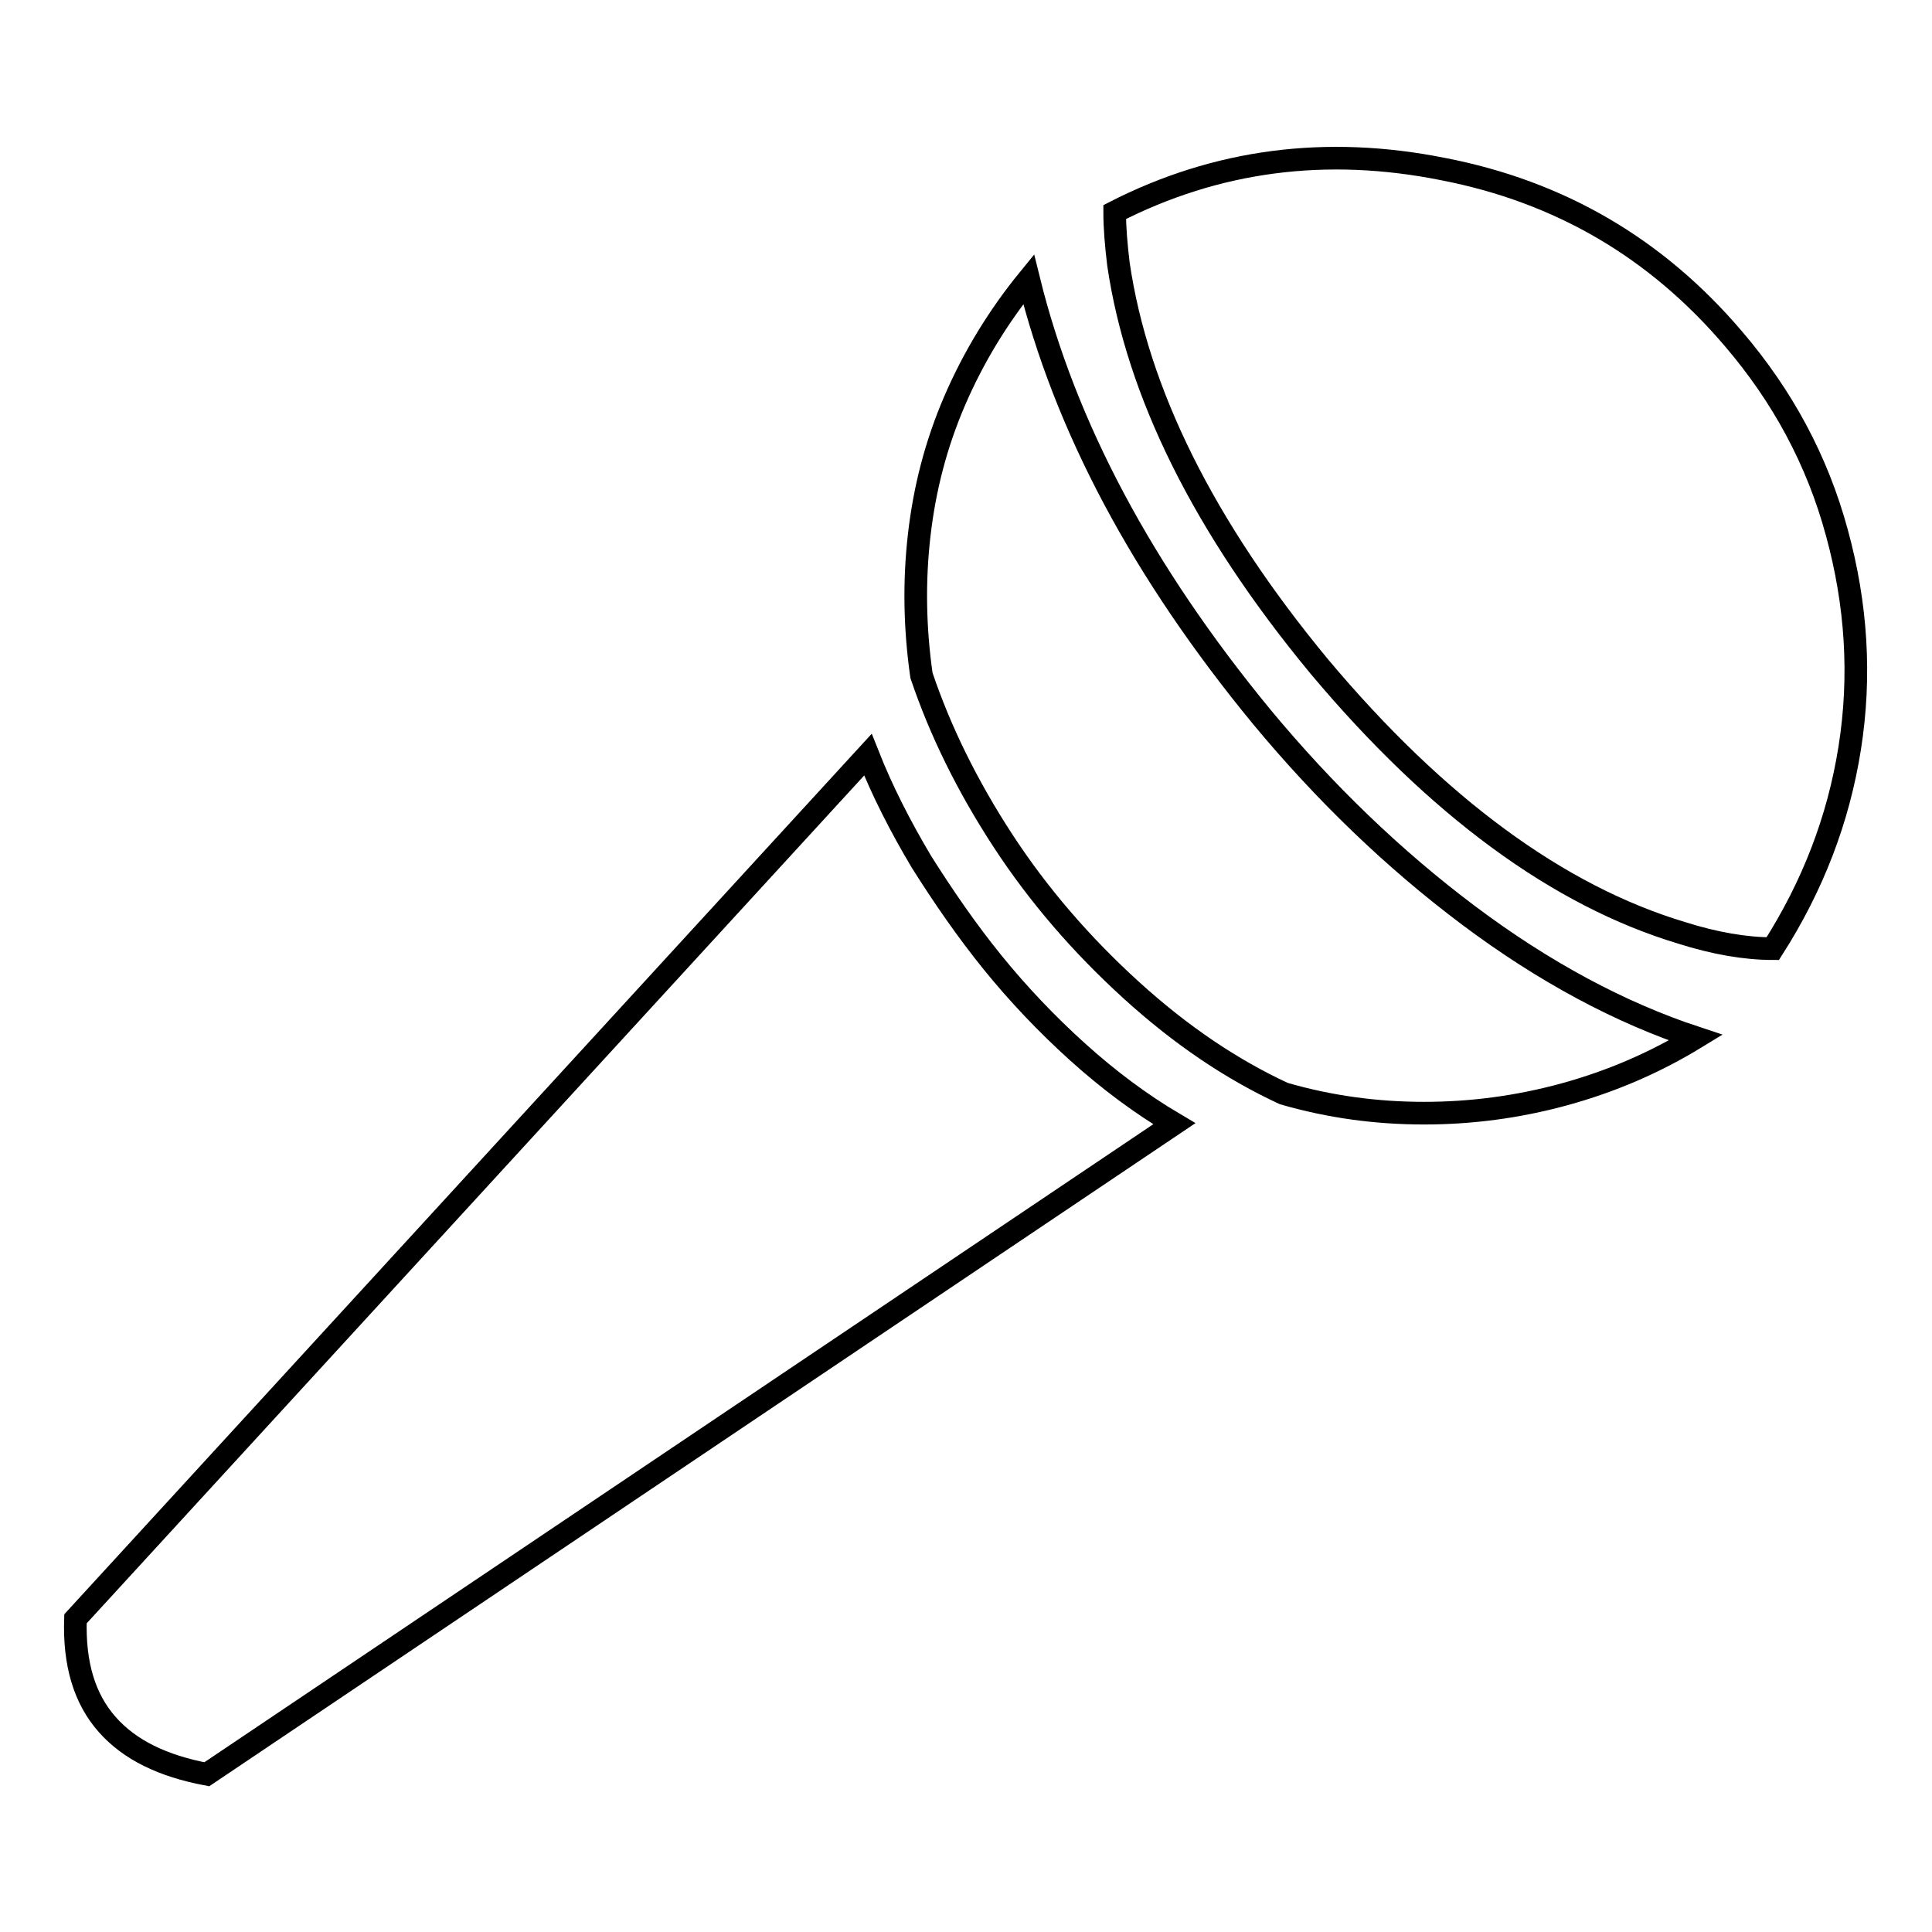
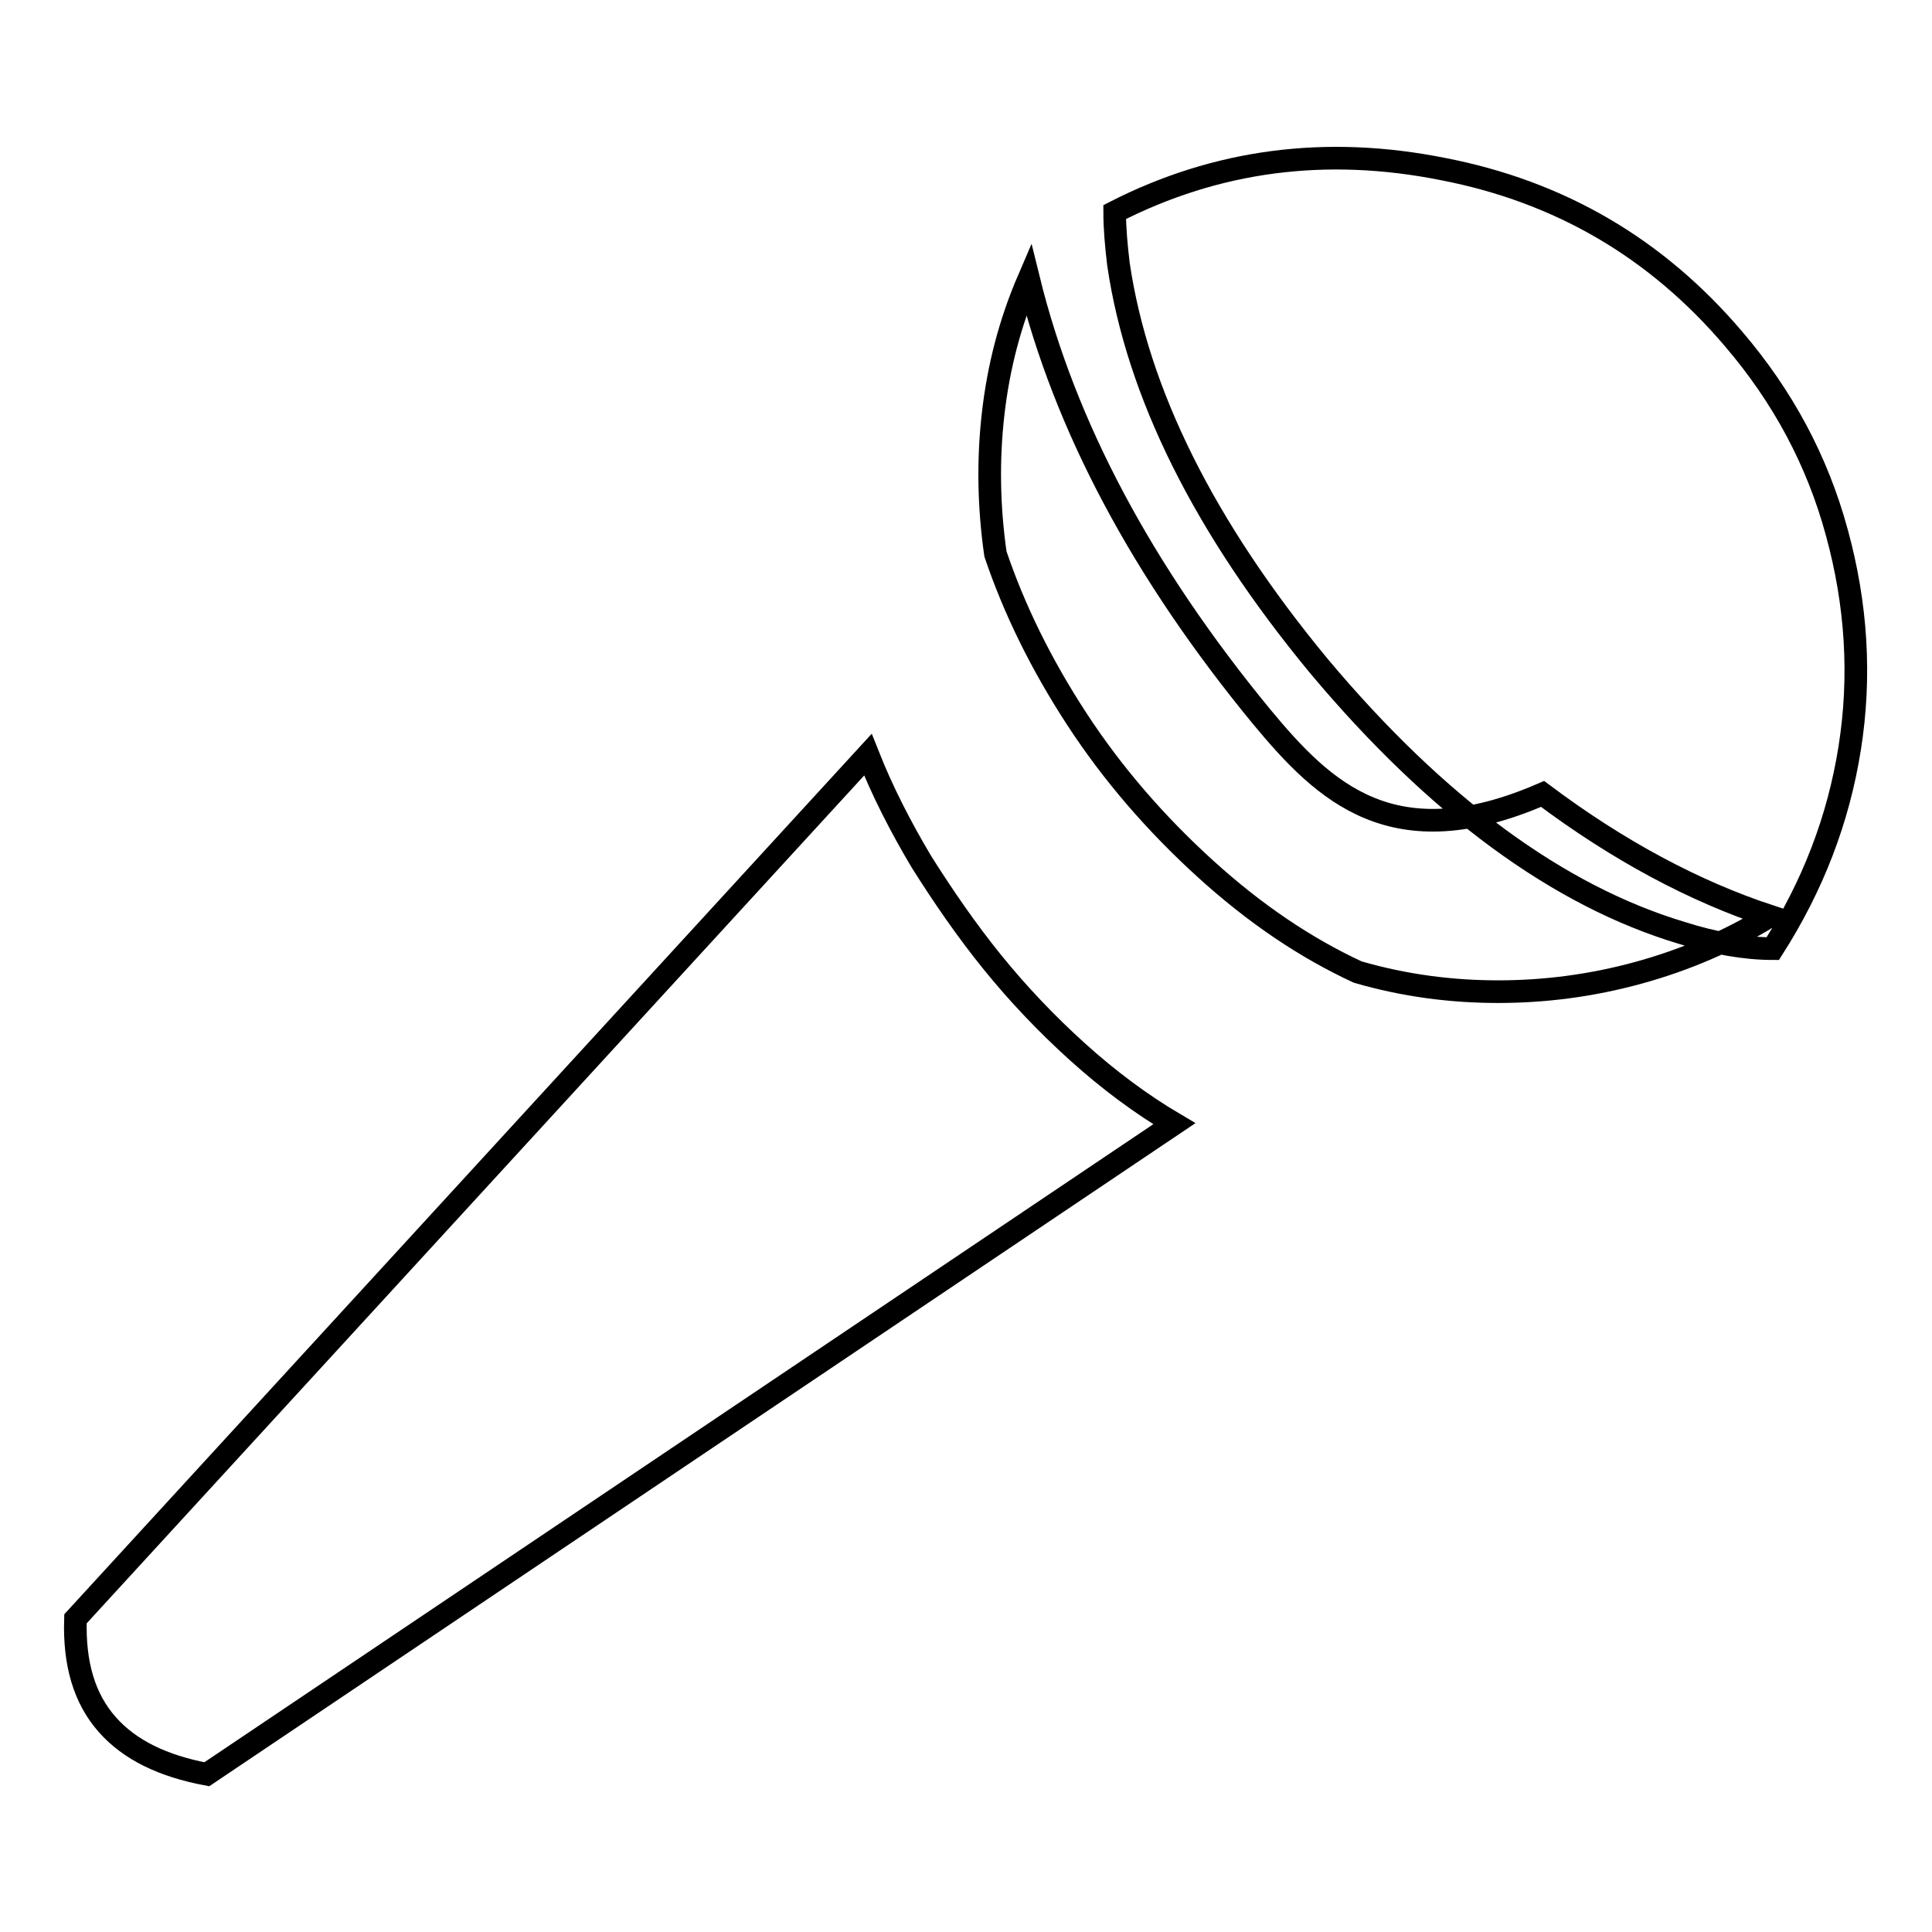
<svg xmlns="http://www.w3.org/2000/svg" version="1.1" x="0px" y="0px" viewBox="0 0 256 256" enable-background="new 0 0 256 256" xml:space="preserve">
  <g>
    <g>
-       <path stroke-width="3" fill-opacity="0" stroke="#000000" d="M229.7,44.9c-10.2-12-23-19.5-38.5-22.5c-15.5-3.1-30-1.2-43.5,5.7c0,2.1,0.2,4.4,0.5,6.9c2.5,17,11.3,34.8,26.6,53.3c15.6,18.6,31.7,30.4,48,35.3c4.4,1.4,8.5,2.1,12.1,2.1c5.3-8.3,8.7-17.1,10.2-26.6c1.5-9.5,0.9-19-1.7-28.5C240.8,61,236.2,52.5,229.7,44.9L229.7,44.9z M115,100L10,214.5c-0.2,6,1.2,10.6,4.2,14s7.4,5.5,13.2,6.6l128.2-86.2c-4.4-2.6-8.7-5.8-12.8-9.5c-4.1-3.7-7.9-7.7-11.3-11.9c-3.4-4.2-6.5-8.7-9.4-13.3C119.3,109.5,116.9,104.8,115,100L115,100z M167.2,95c-15.8-19.2-26.1-38.5-30.9-58c-4,4.9-7.3,10.3-9.8,16.1c-2.5,5.8-4,11.7-4.7,17.8c-0.7,6.1-0.6,12.3,0.3,18.6c2.5,7.4,6.1,14.7,10.8,21.9c4.7,7.2,10.4,13.8,17,19.8c6.6,6,13.3,10.5,20.2,13.7c6.2,1.8,12.4,2.6,18.6,2.6s12.4-0.8,18.6-2.5s12-4.2,17.4-7.5c-10-3.3-20.1-8.7-30.1-16.2C184.6,113.8,175.5,105,167.2,95L167.2,95z" />
+       <path stroke-width="3" fill-opacity="0" stroke="#000000" d="M229.7,44.9c-10.2-12-23-19.5-38.5-22.5c-15.5-3.1-30-1.2-43.5,5.7c0,2.1,0.2,4.4,0.5,6.9c2.5,17,11.3,34.8,26.6,53.3c15.6,18.6,31.7,30.4,48,35.3c4.4,1.4,8.5,2.1,12.1,2.1c5.3-8.3,8.7-17.1,10.2-26.6c1.5-9.5,0.9-19-1.7-28.5C240.8,61,236.2,52.5,229.7,44.9L229.7,44.9z M115,100L10,214.5c-0.2,6,1.2,10.6,4.2,14s7.4,5.5,13.2,6.6l128.2-86.2c-4.4-2.6-8.7-5.8-12.8-9.5c-4.1-3.7-7.9-7.7-11.3-11.9c-3.4-4.2-6.5-8.7-9.4-13.3C119.3,109.5,116.9,104.8,115,100L115,100z M167.2,95c-15.8-19.2-26.1-38.5-30.9-58c-2.5,5.8-4,11.7-4.7,17.8c-0.7,6.1-0.6,12.3,0.3,18.6c2.5,7.4,6.1,14.7,10.8,21.9c4.7,7.2,10.4,13.8,17,19.8c6.6,6,13.3,10.5,20.2,13.7c6.2,1.8,12.4,2.6,18.6,2.6s12.4-0.8,18.6-2.5s12-4.2,17.4-7.5c-10-3.3-20.1-8.7-30.1-16.2C184.6,113.8,175.5,105,167.2,95L167.2,95z" />
    </g>
  </g>
</svg>